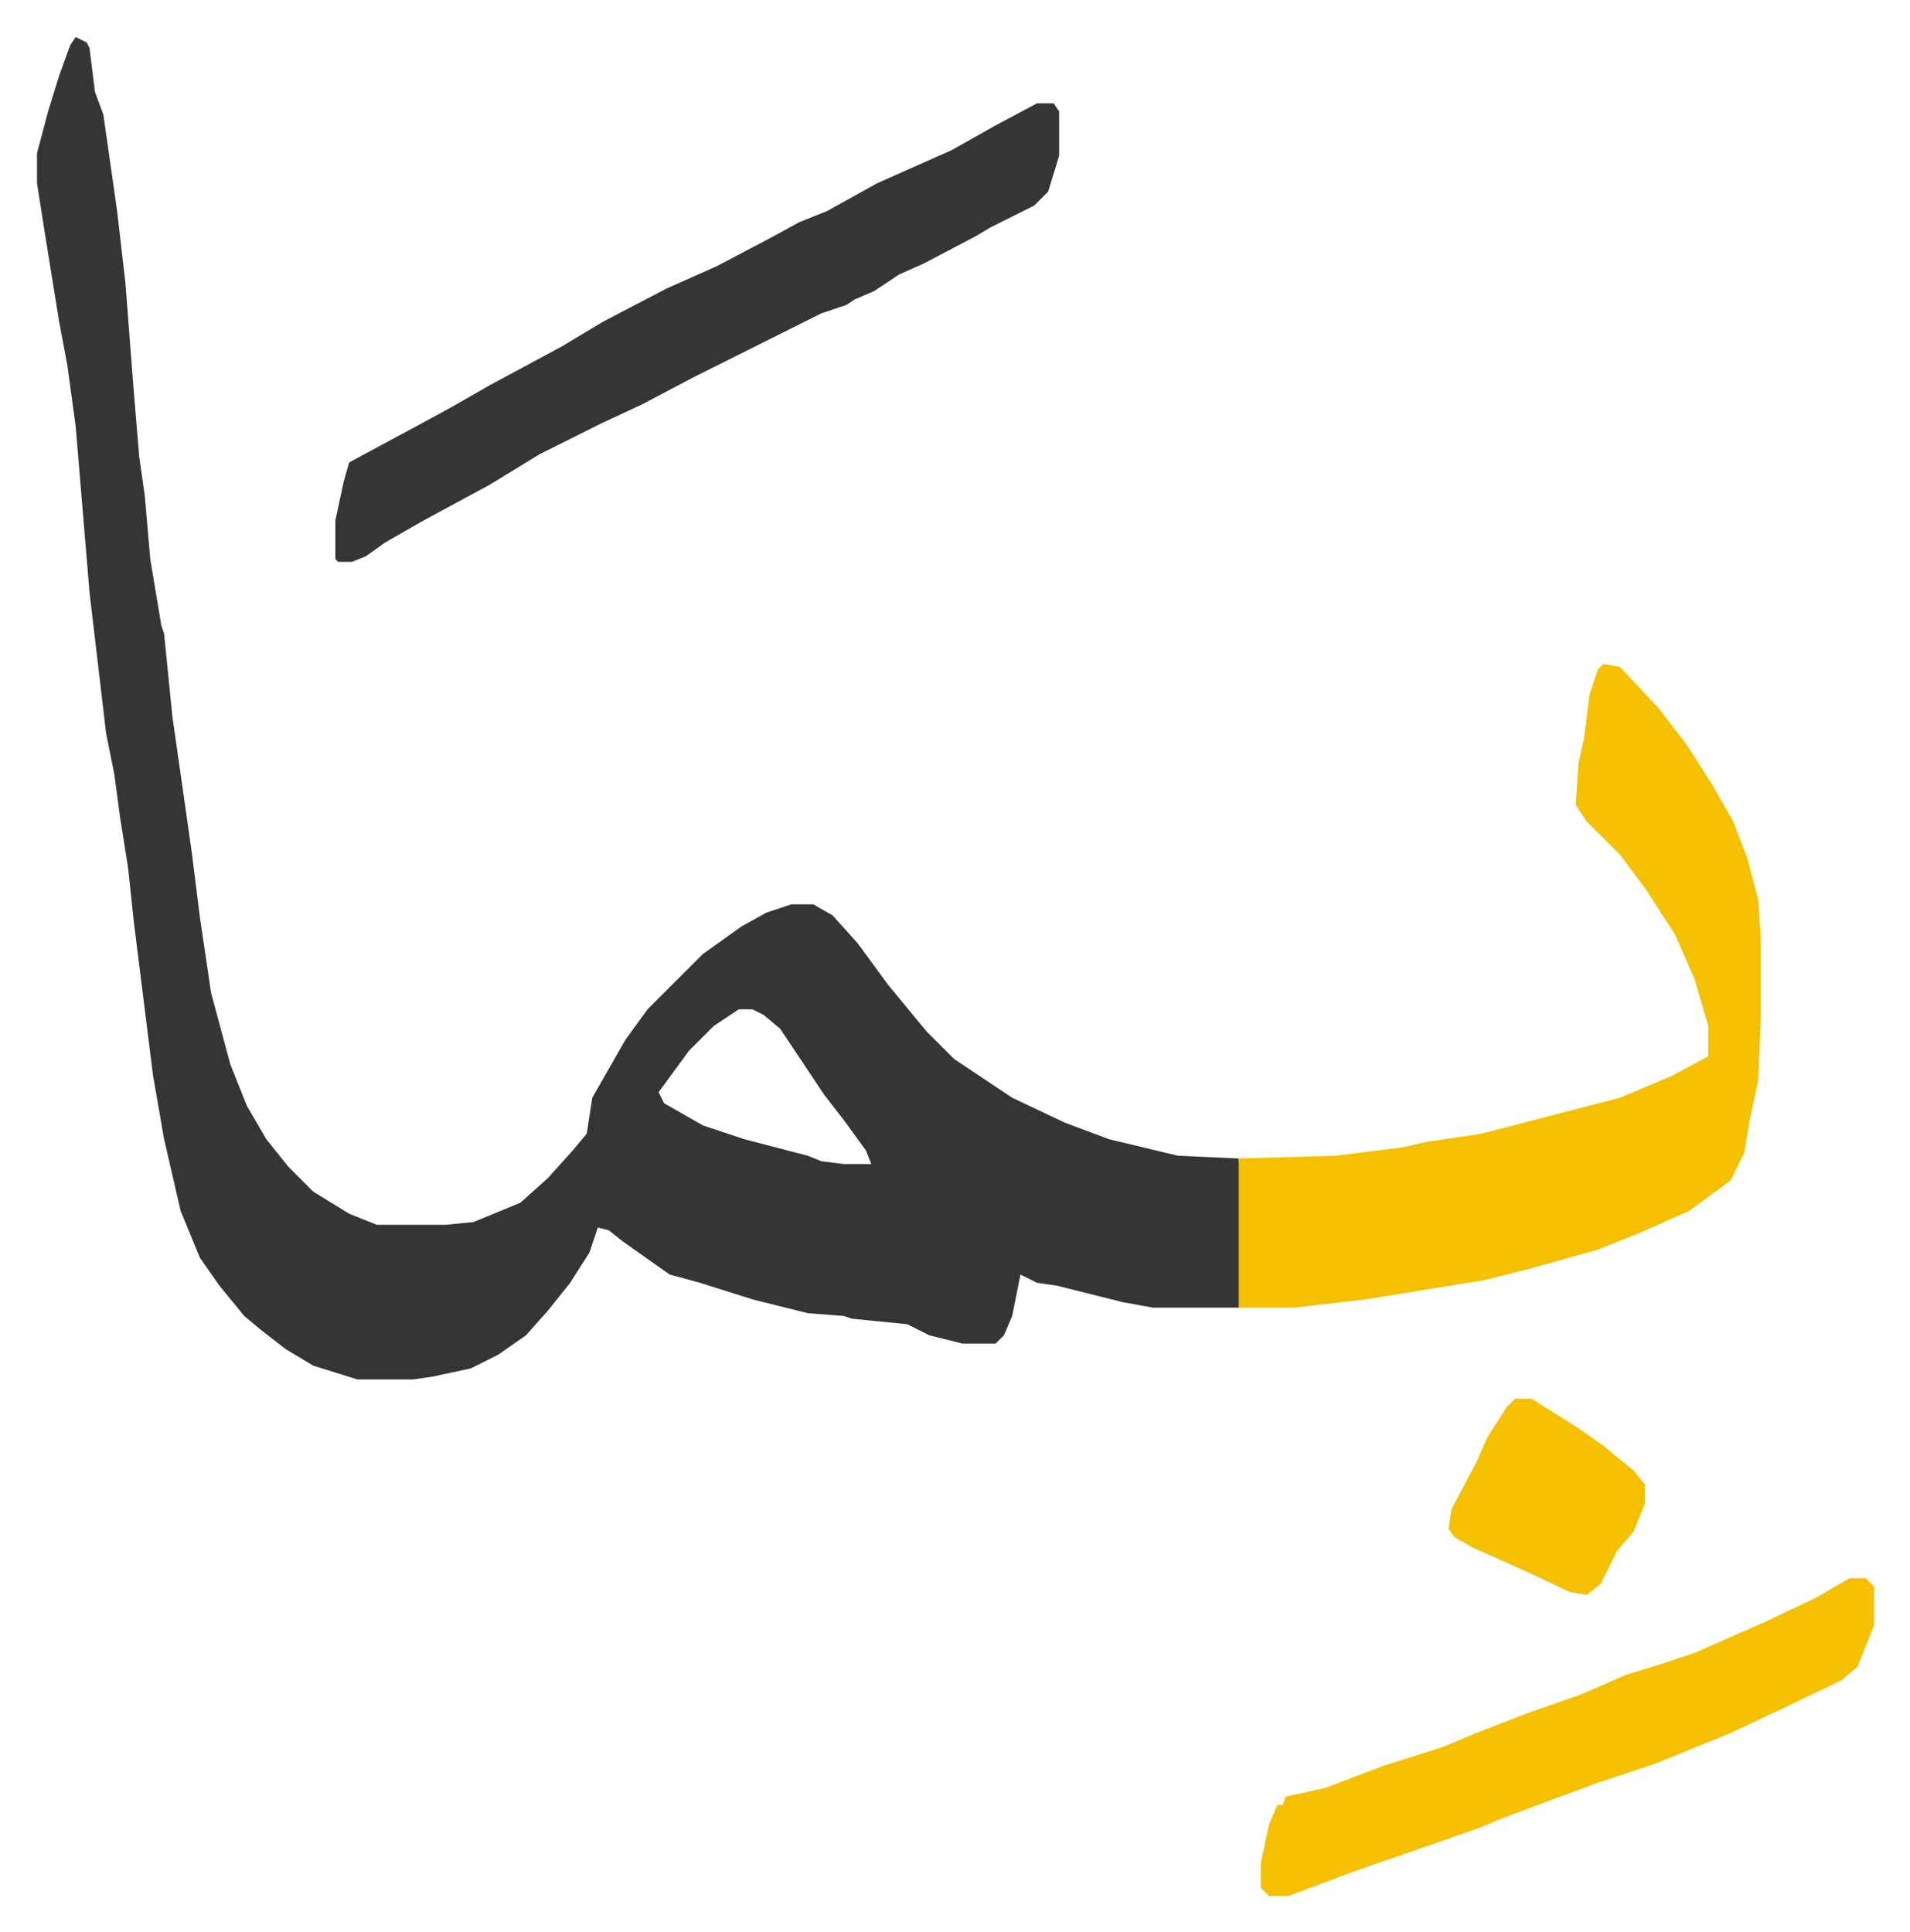
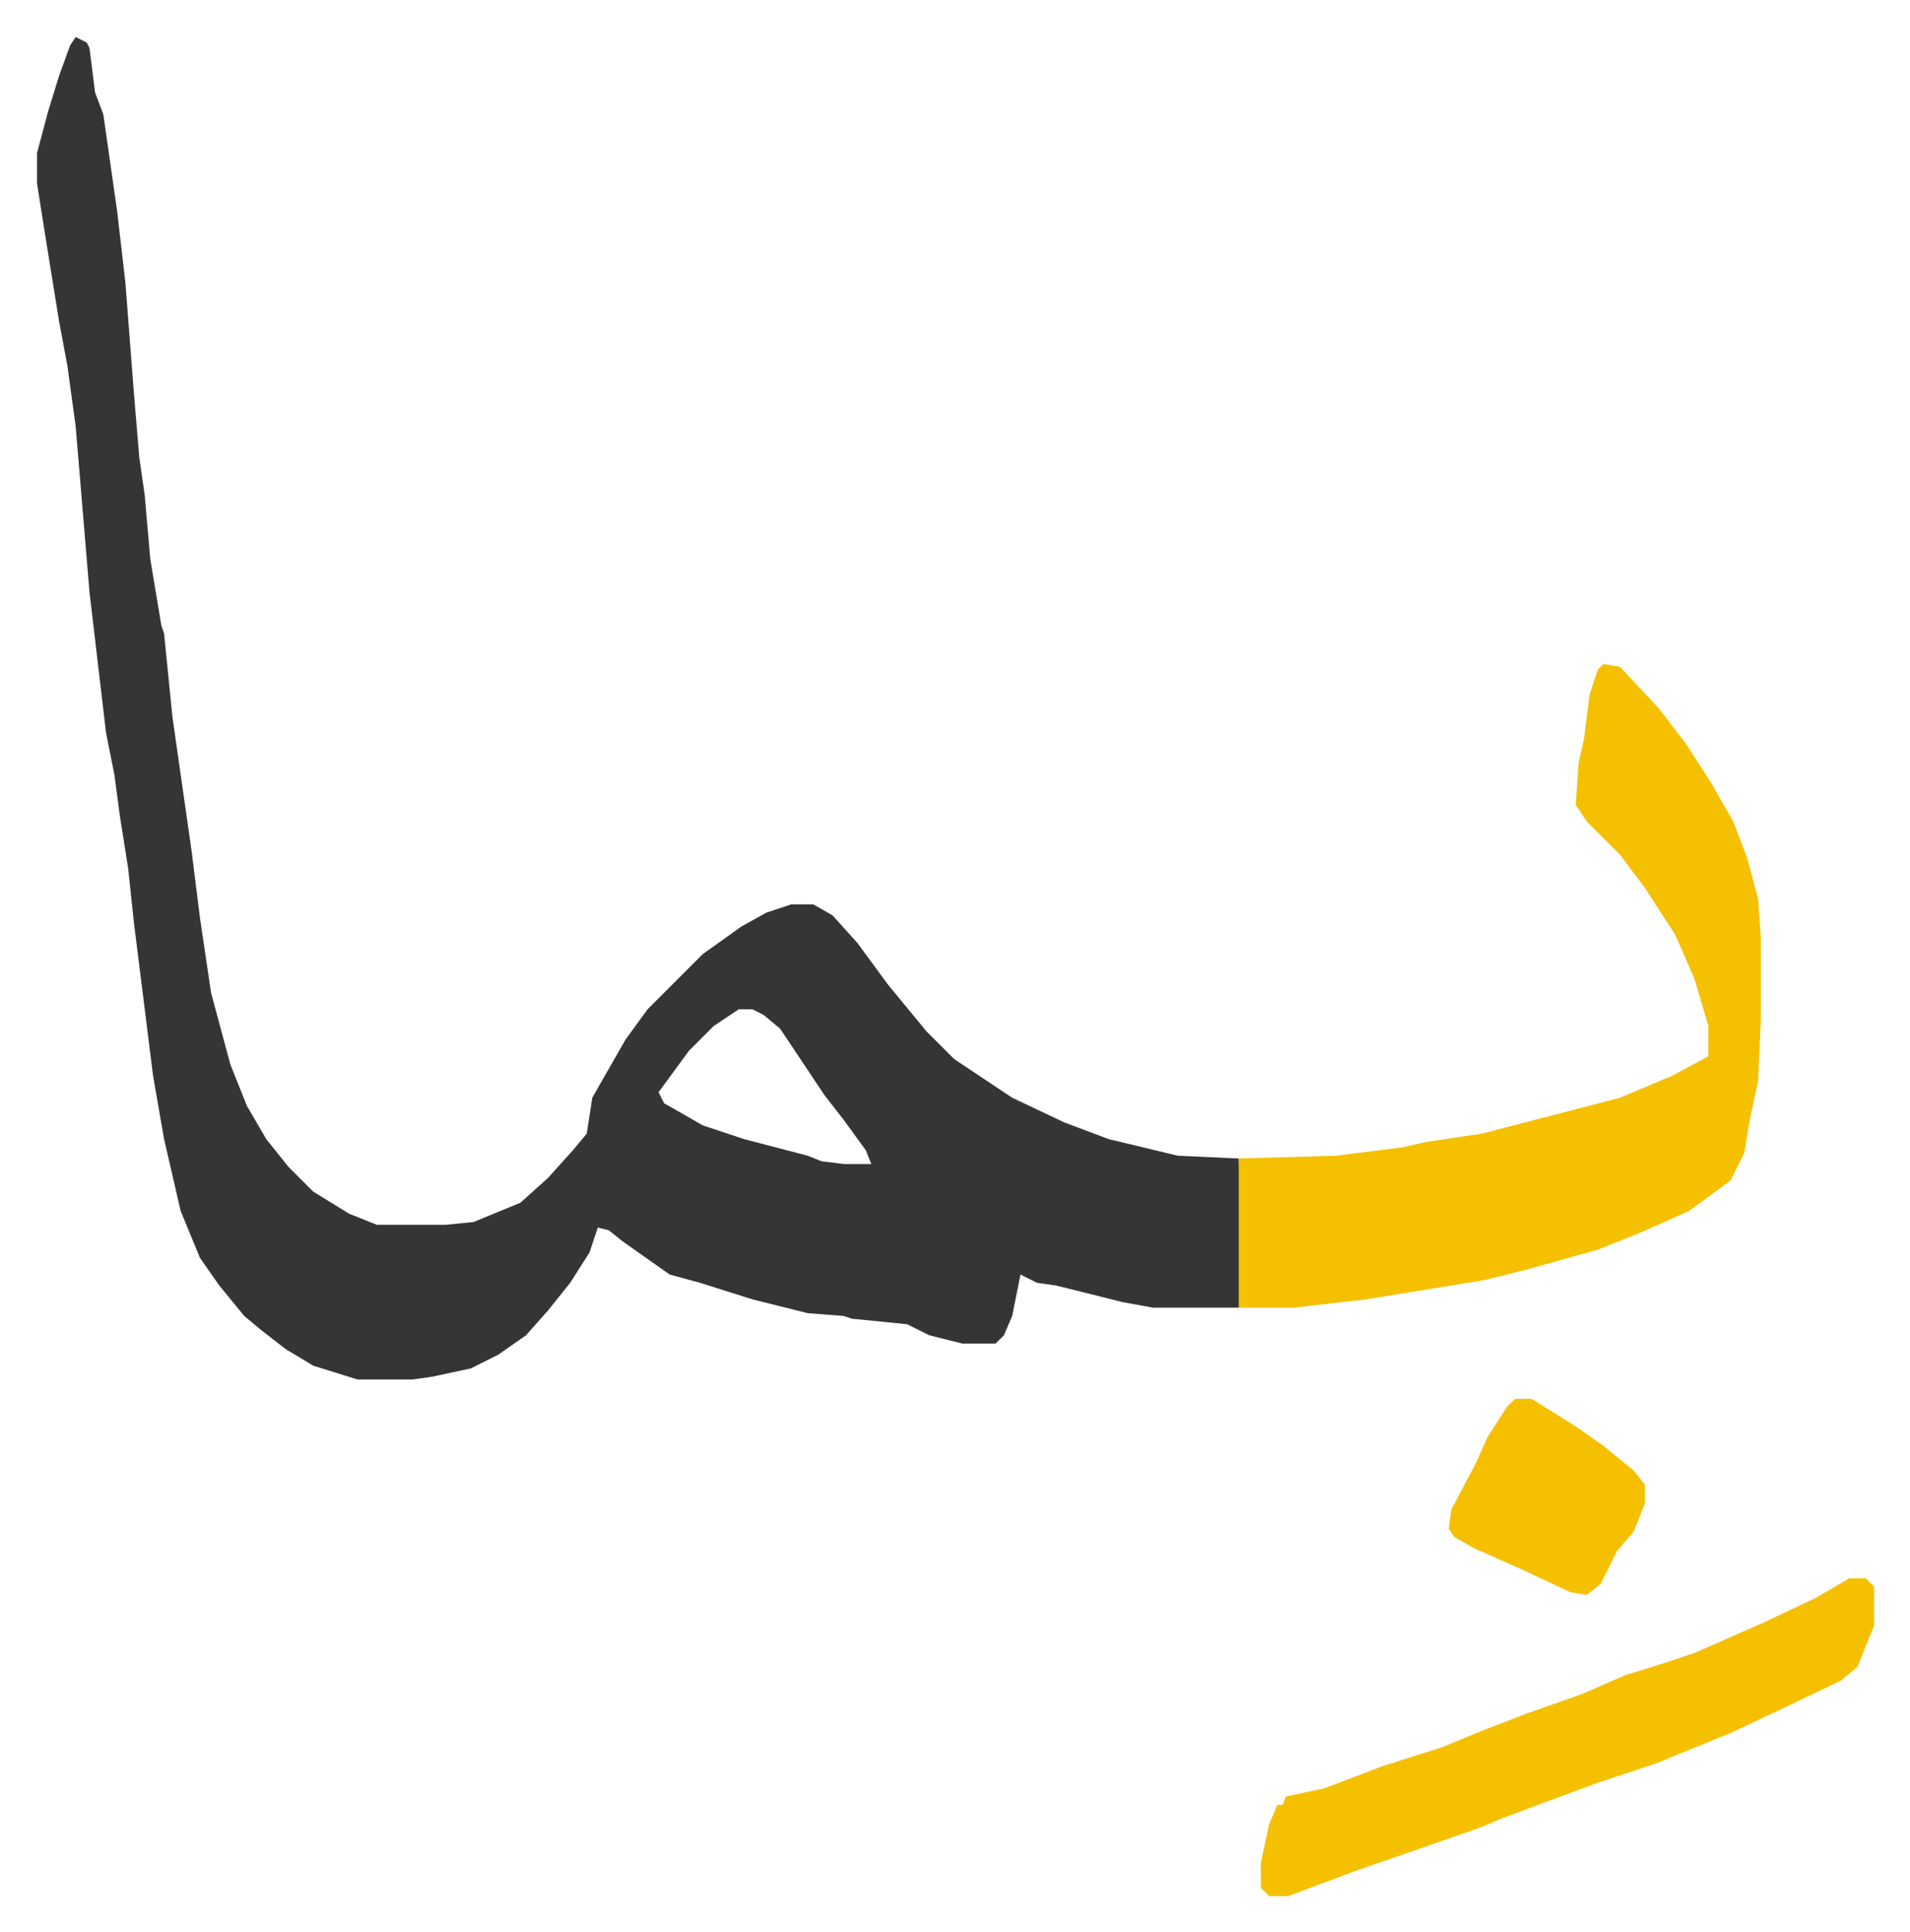
<svg xmlns="http://www.w3.org/2000/svg" viewBox="-13.4 511.6 691.4 699.4">
  <path fill="#353535" id="rule_normal" d="m14 525 4 2 1 2 2 16 3 8 5 35 3 26 3 39 2 24 2 14 2 23 4 24 1 3 3 30 7 49 3 24 4 27 7 26 6 15 7 12 8 10 9 9 13 8 10 4h25l10-1 17-7 10-9 9-10 5-6 2-13 12-21 8-11 20-20 14-10 9-5 9-3h8l7 4 9 10 11 15 14 17 10 10 21 14 19 9 16 6 25 6 22 1 1 13v40l-1 1h-31l-11-2-24-6-7-1-6-3-3 15-3 7-3 3h-12l-12-3-8-4-20-2-3-1-13-1-20-5-19-6-11-3-17-12-5-4-4-1-3 9-7 11-8 10-8 9-10 7-10 5-14 3-7 1h-20l-16-5-10-6-9-7-6-5-9-11-7-10-7-17-6-26-4-23-7-56-2-19-3-19-2-15-3-15-6-51-5-60-3-22-3-16-5-31-3-19v-11l4-15 4-13 4-11zm240 352-9 6-9 9-11 15 2 4 14 8 15 5 23 6 5 2 8 1h10l-2-5-8-11-7-9-16-24-6-5-4-2z" />
  <path fill="#f5c000" id="rule_iqlab" d="m567 752 6 1 14 15 10 13 9 14 8 14 5 13 4 15 1 14v30l-1 22-3 14-2 12-5 10-15 11-18 8-15 6-25 7-16 4-43 7-26 3h-20v-54l35-1 24-3 9-2 20-3 50-13 19-8 13-7v-11l-5-17-7-16-11-17-9-12-12-12-4-6 1-15 2-9 2-16 3-9z" />
-   <path fill="#353535" id="rule_normal" d="M362 549h6l2 3v16l-4 13-5 5-16 8-5 3-19 10-9 4-9 6-7 3-3 2-9 3-14 7-16 8-16 8-19 10-15 7-22 11-18 11-24 13-14 8-7 5-5 2h-5l-1-1v-14l3-14 2-7 26-14 11-6 14-8 26-14 15-9 23-12 18-8 19-10 11-6 10-4 18-10 27-12 16-9z" />
  <path fill="#f5c000" id="rule_iqlab" d="M656 1083h6l3 3v14l-6 15-6 5-23 11-17 8-27 11-21 7-19 7-16 6-7 3-20 7-26 9-24 9h-7l-3-3v-9l3-14 3-7h2l1-3 14-3 21-8 22-7 12-5 18-7 20-7 16-7 13-4 12-4 25-11 19-9zm-121-65h6l16 10 10 7 11 9 4 5v7l-4 10-6 7-6 12-5 4-6-1-17-8-18-8-7-4-2-3 1-7 9-17 4-9 7-11z" />
</svg>